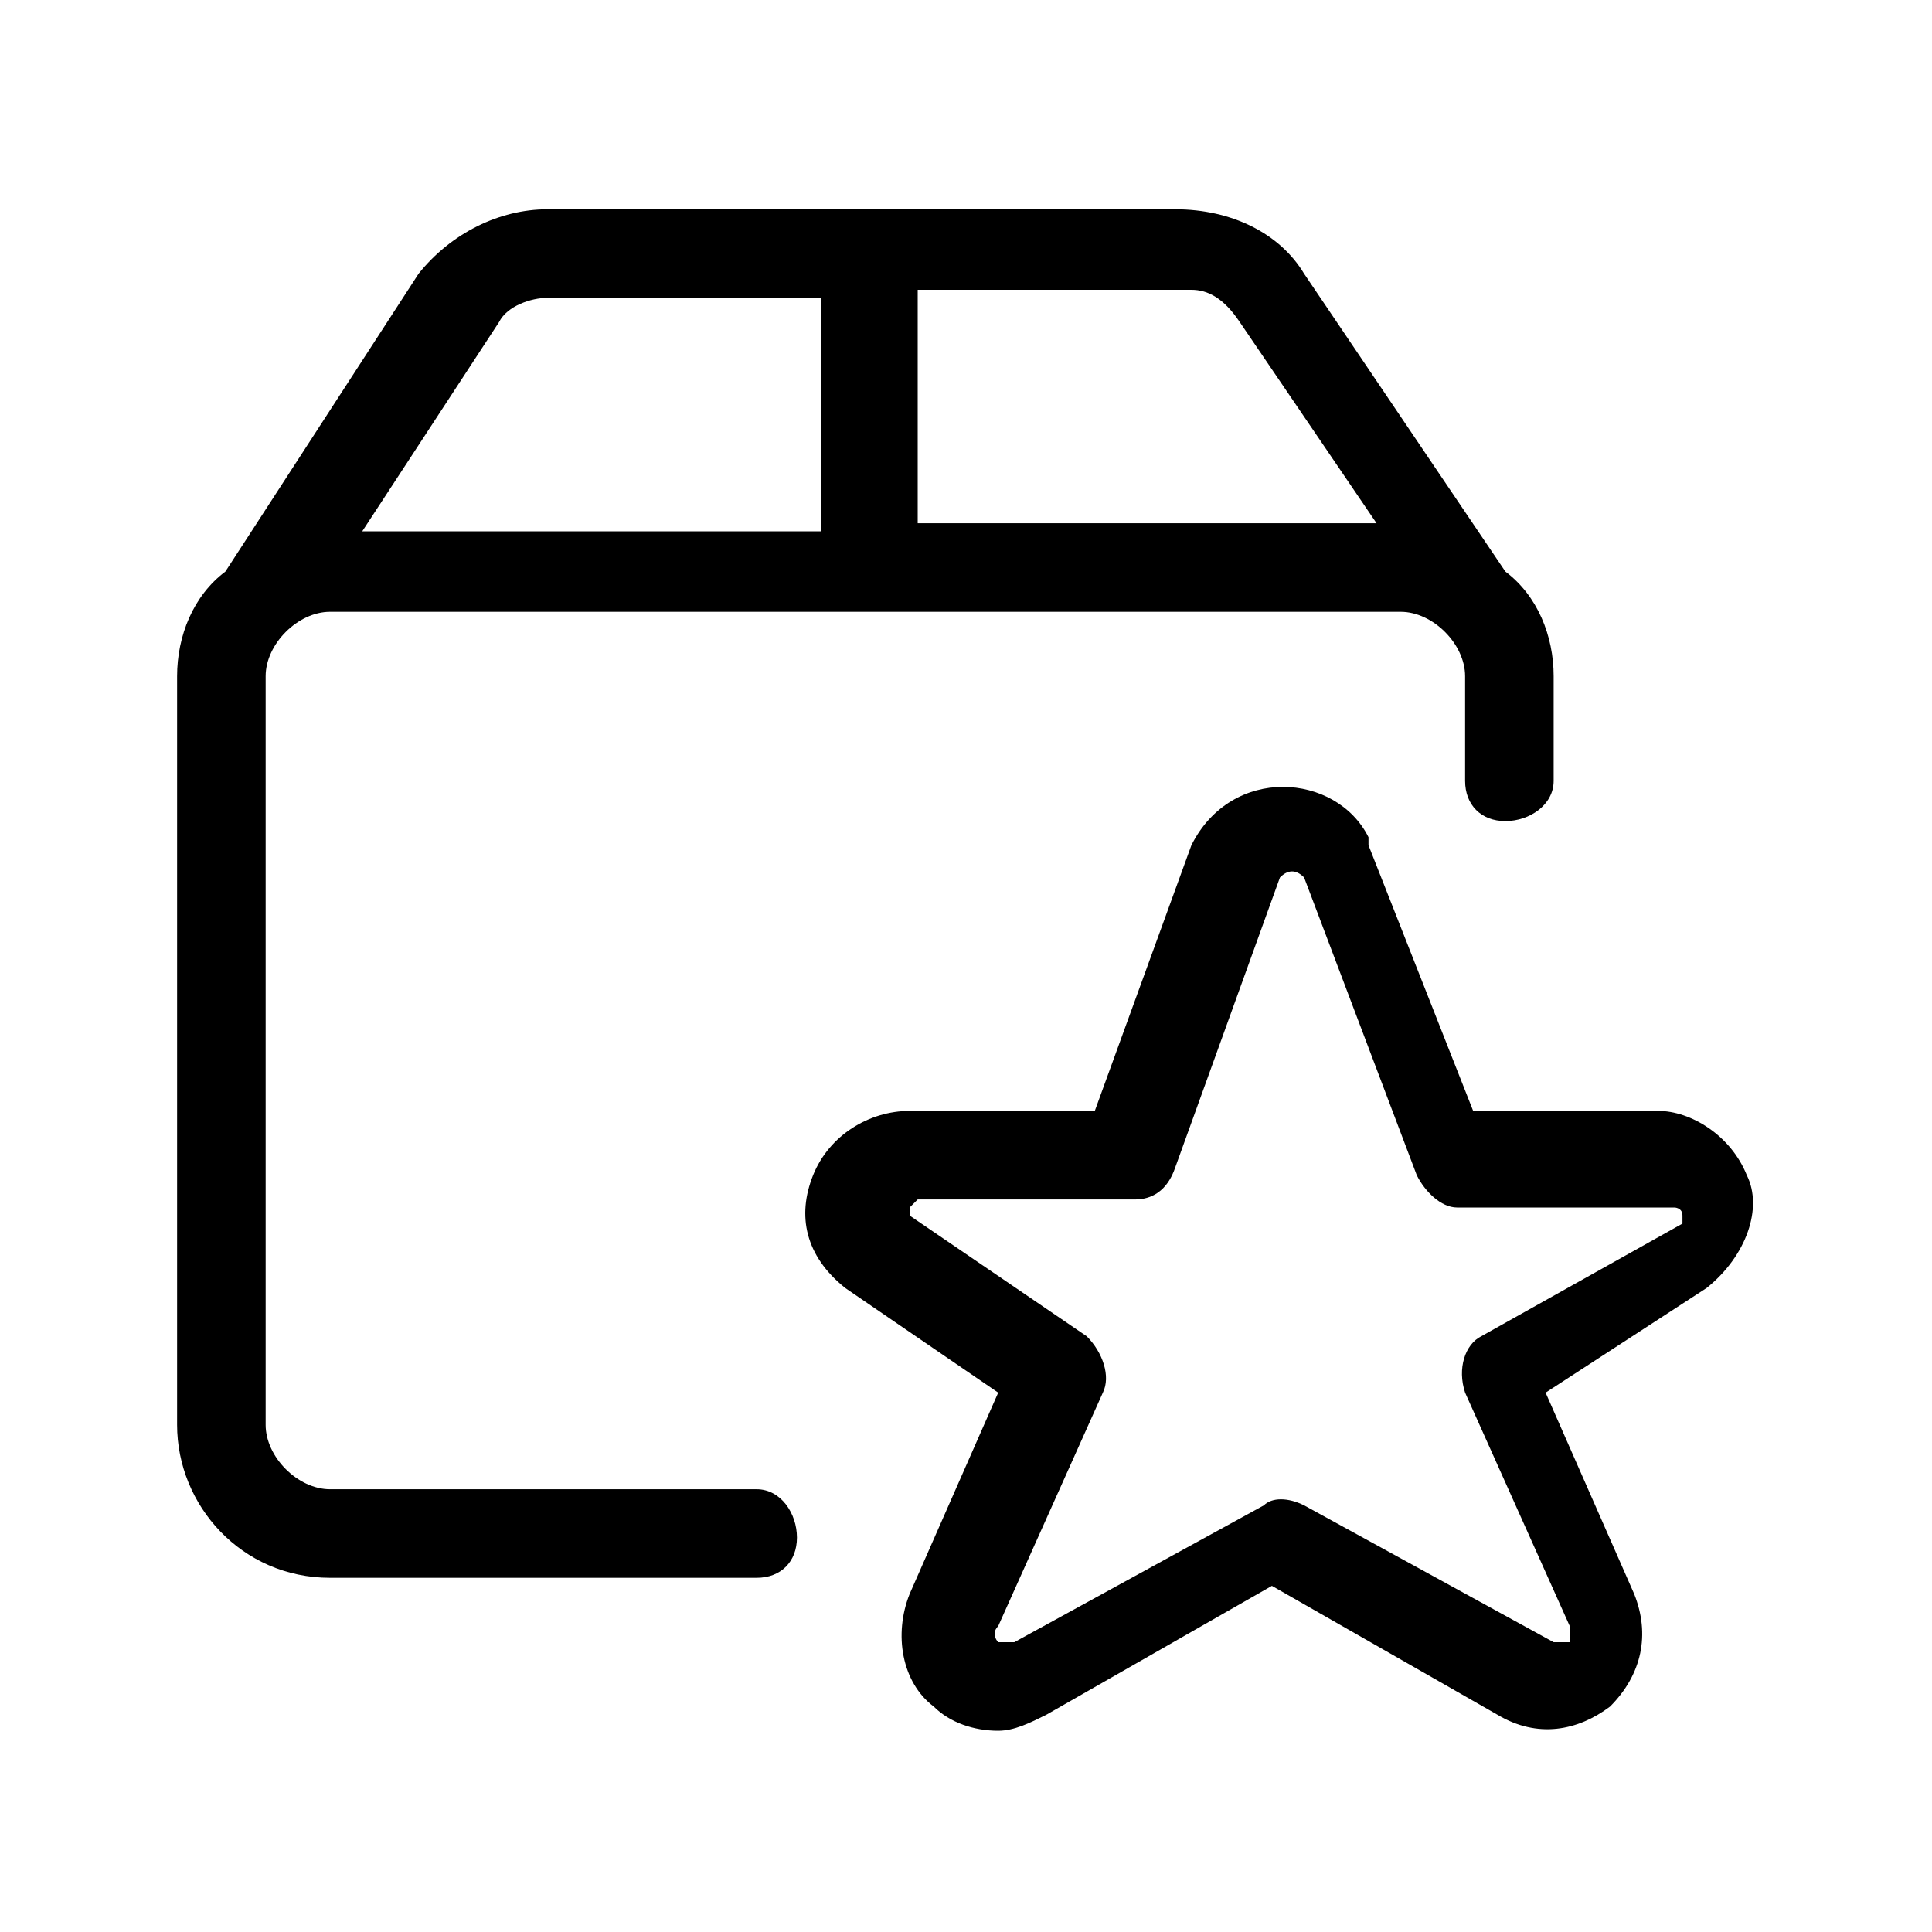
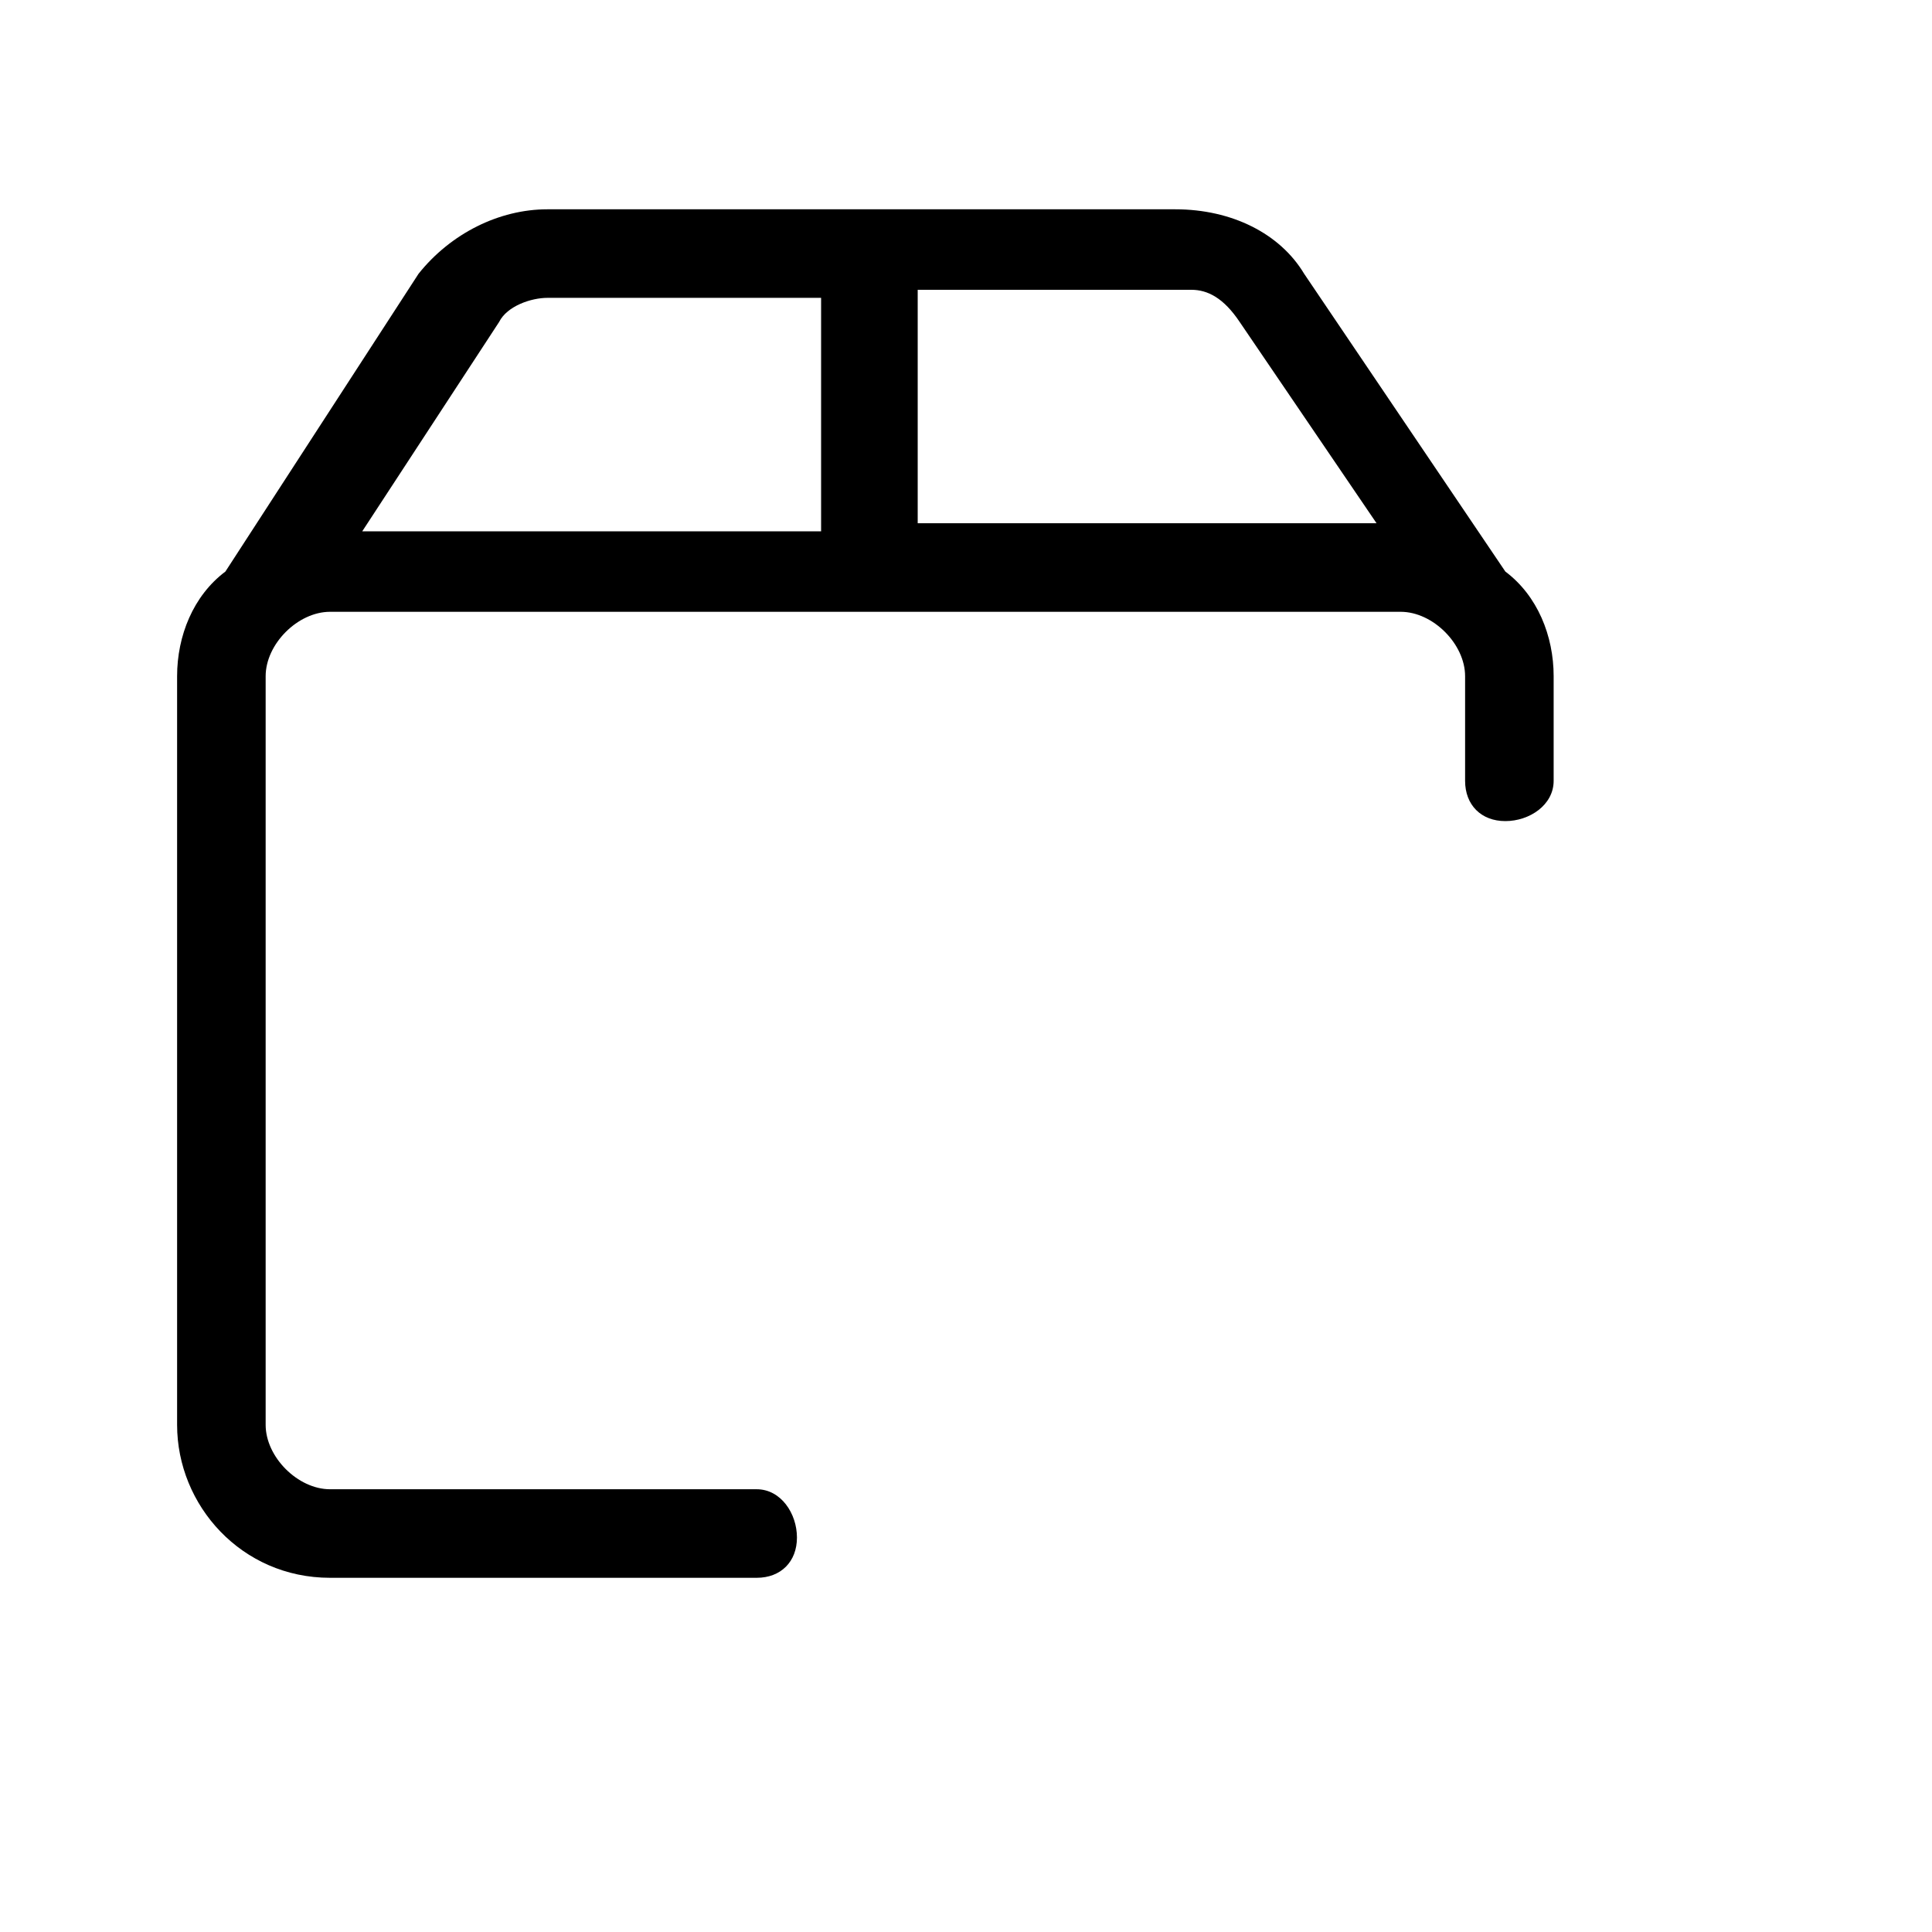
<svg xmlns="http://www.w3.org/2000/svg" version="1.1" id="Ebene_1" x="0px" y="0px" viewBox="0 0 24 24" style="enable-background:new 0 0 24 24;" xml:space="preserve">
  <g>
-     <path d="M21.7,14.6c-0.2-0.5-0.7-0.8-1.1-0.8h-2.3L17,10.5c0,0,0,0,0-0.1c-0.4-0.8-1.7-0.9-2.2,0.1l-1.2,3.3h-2.3   c-0.5,0-1,0.3-1.2,0.8c-0.2,0.5-0.1,1,0.4,1.4l1.9,1.3l-1.1,2.5c-0.2,0.5-0.1,1.1,0.3,1.4c0.2,0.2,0.5,0.3,0.8,0.3   c0.2,0,0.4-0.1,0.6-0.2l2.8-1.6l2.8,1.6c0.5,0.3,1,0.2,1.4-0.1c0.4-0.4,0.5-0.9,0.3-1.4l-1.1-2.5l2-1.3   C21.7,15.6,21.9,15,21.7,14.6z M18.4,16.6c-0.2,0.1-0.3,0.4-0.2,0.7l1.3,2.9c0,0.1,0,0.1,0,0.2c0,0-0.1,0-0.2,0l-3.1-1.7   c-0.2-0.1-0.4-0.1-0.5,0l-3.1,1.7c-0.1,0-0.1,0-0.2,0c0,0-0.1-0.1,0-0.2l1.3-2.9c0.1-0.2,0-0.5-0.2-0.7l-2.2-1.5c0,0,0-0.1,0-0.1   c0,0,0.1-0.1,0.1-0.1c0,0,0,0,0,0h2.7c0.2,0,0.4-0.1,0.5-0.4l1.3-3.6c0.1-0.1,0.2-0.1,0.3,0l1.4,3.7c0.1,0.2,0.3,0.4,0.5,0.4h2.7   c0,0,0.1,0,0.1,0.1c0,0,0,0.1,0,0.1L18.4,16.6z" />
    <path d="M9.4,18.5H4.1c-0.4,0-0.8-0.4-0.8-0.8V8.4c0-0.4,0.4-0.8,0.8-0.8h13.3c0.4,0,0.8,0.4,0.8,0.8v1.3c0,0.3,0.2,0.5,0.5,0.5   s0.6-0.2,0.6-0.5V8.4c0-0.5-0.2-1-0.6-1.3l-2.5-3.7c-0.3-0.5-0.9-0.8-1.6-0.8H6.8c-0.6,0-1.2,0.3-1.6,0.8L2.8,7.1   C2.4,7.4,2.2,7.9,2.2,8.4v9.3c0,1,0.8,1.9,1.9,1.9h5.3c0.3,0,0.5-0.2,0.5-0.5S9.7,18.5,9.4,18.5z M15.4,4l1.7,2.5h-5.7V3.6h3.4   C15,3.6,15.2,3.7,15.4,4z M6.2,4c0.1-0.2,0.4-0.3,0.6-0.3h3.4v2.9H4.5L6.2,4z" />
  </g>
</svg>